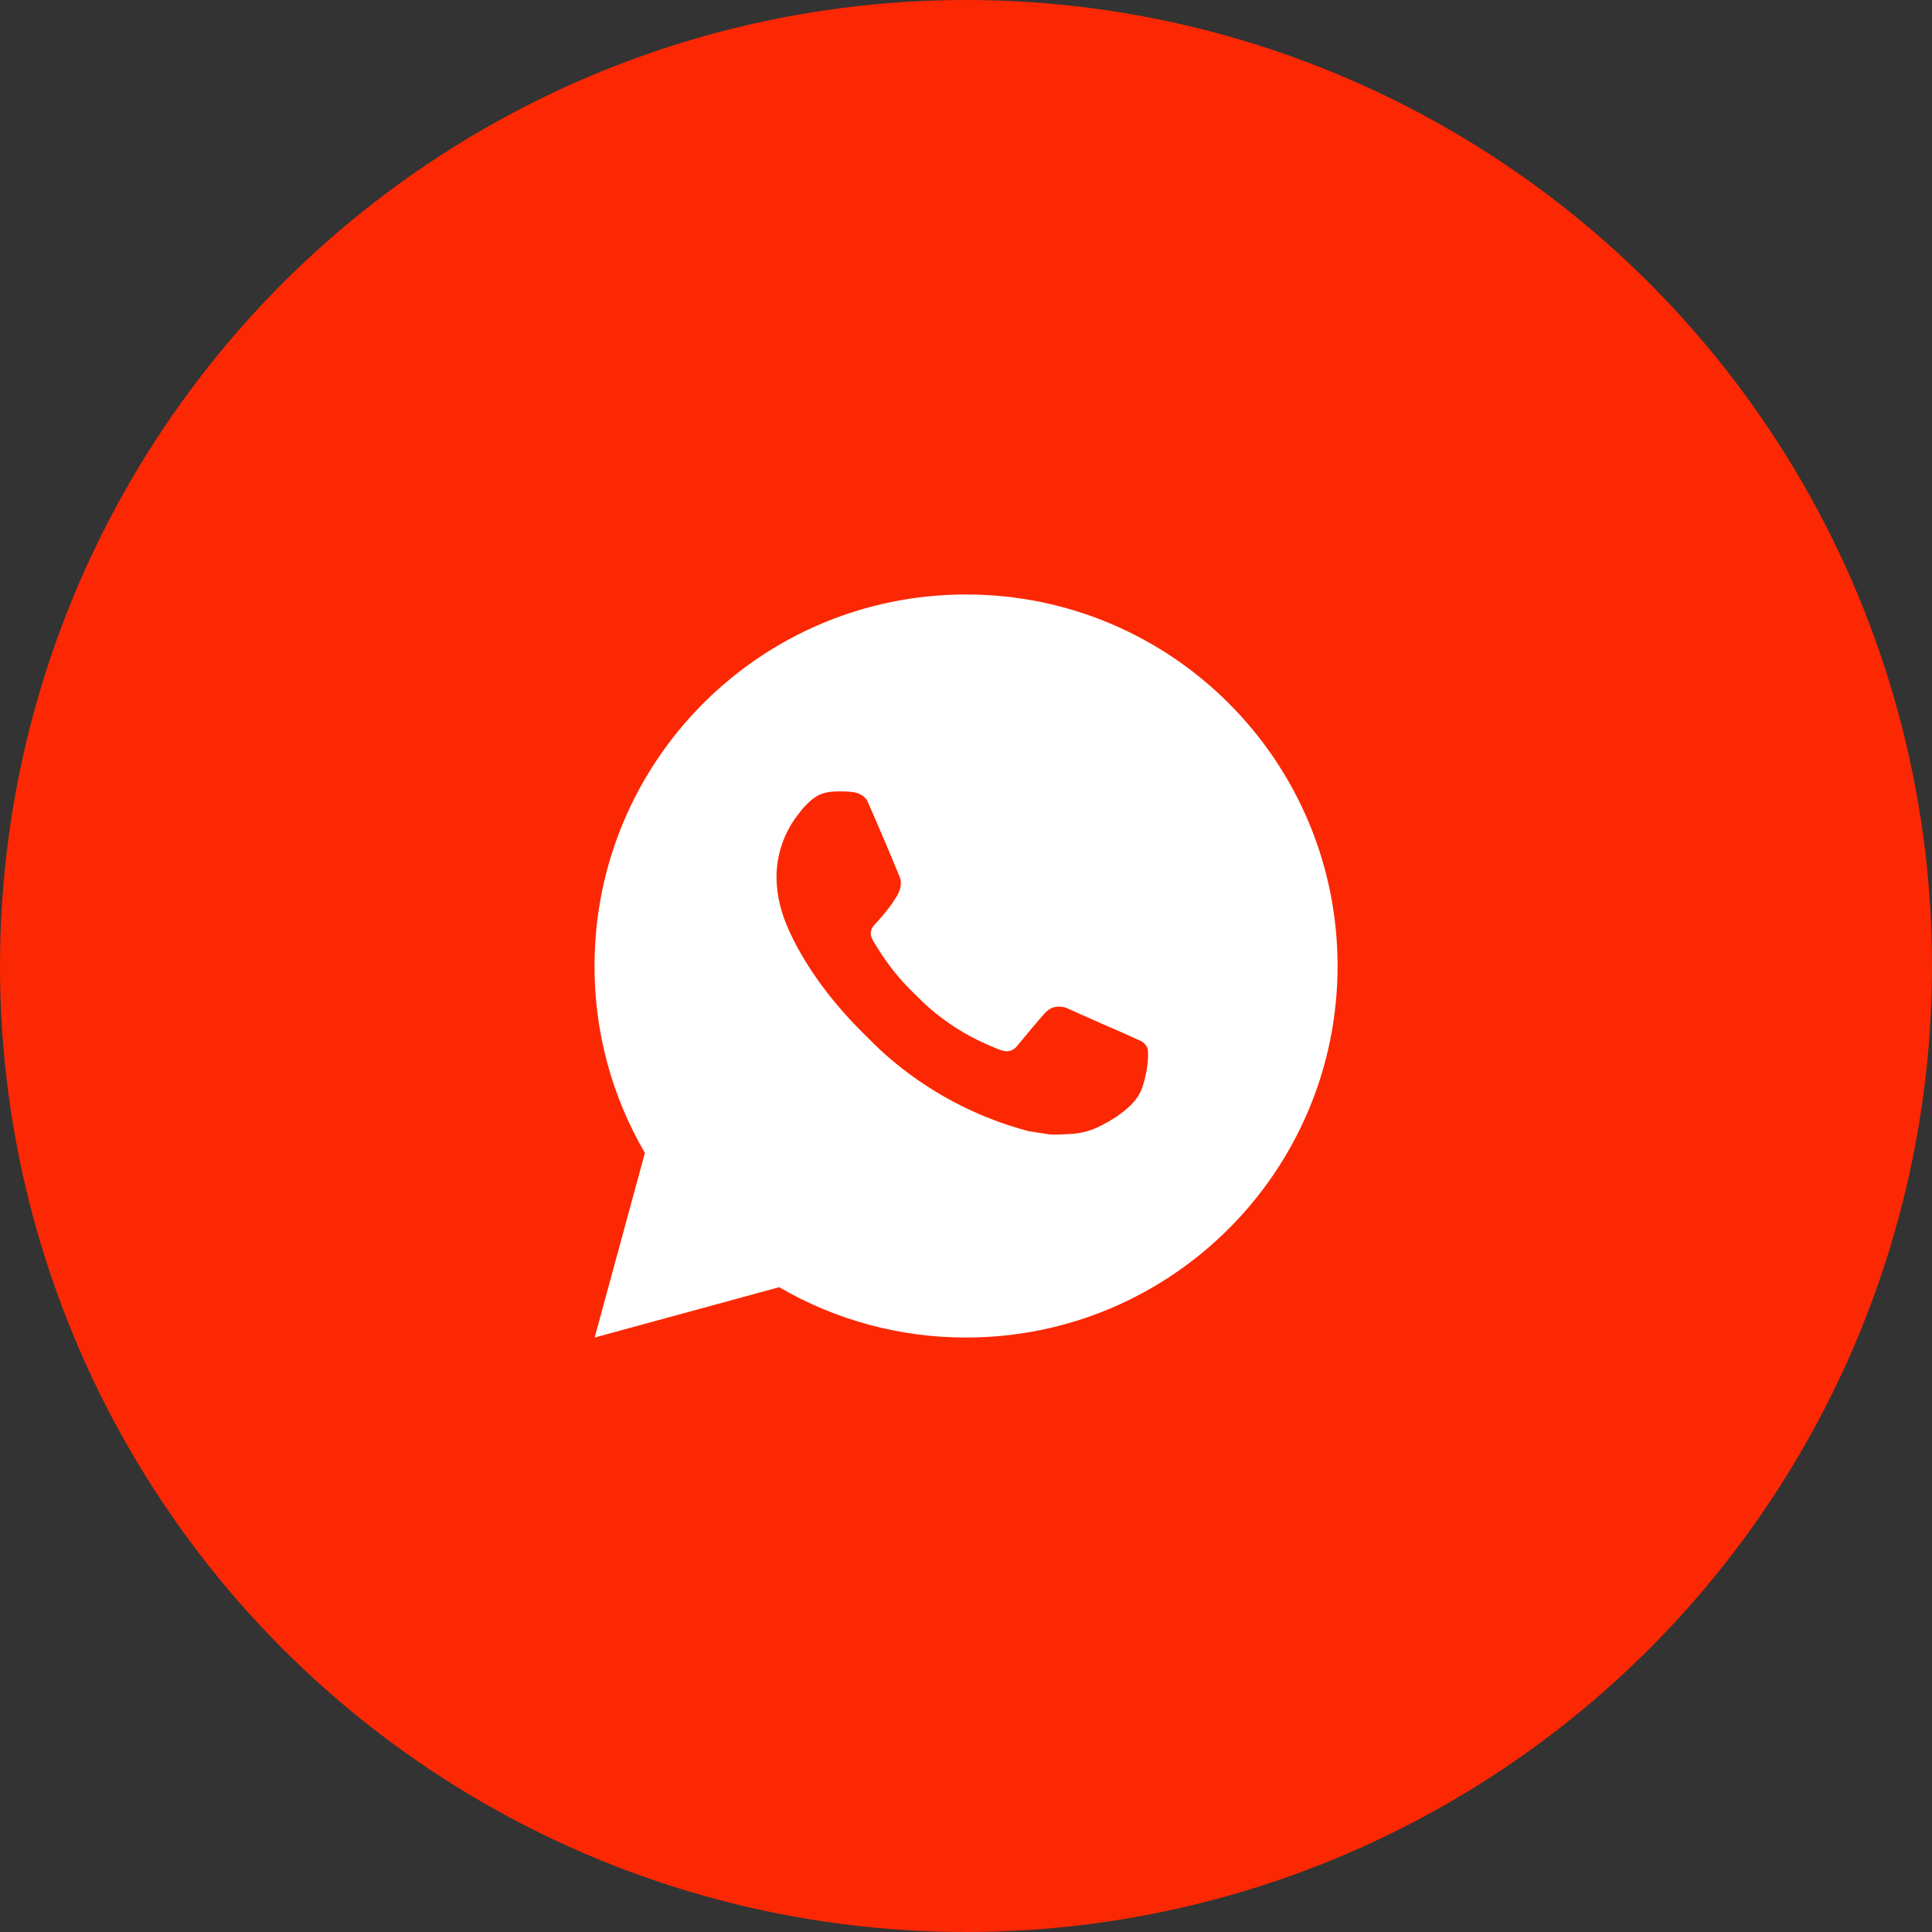
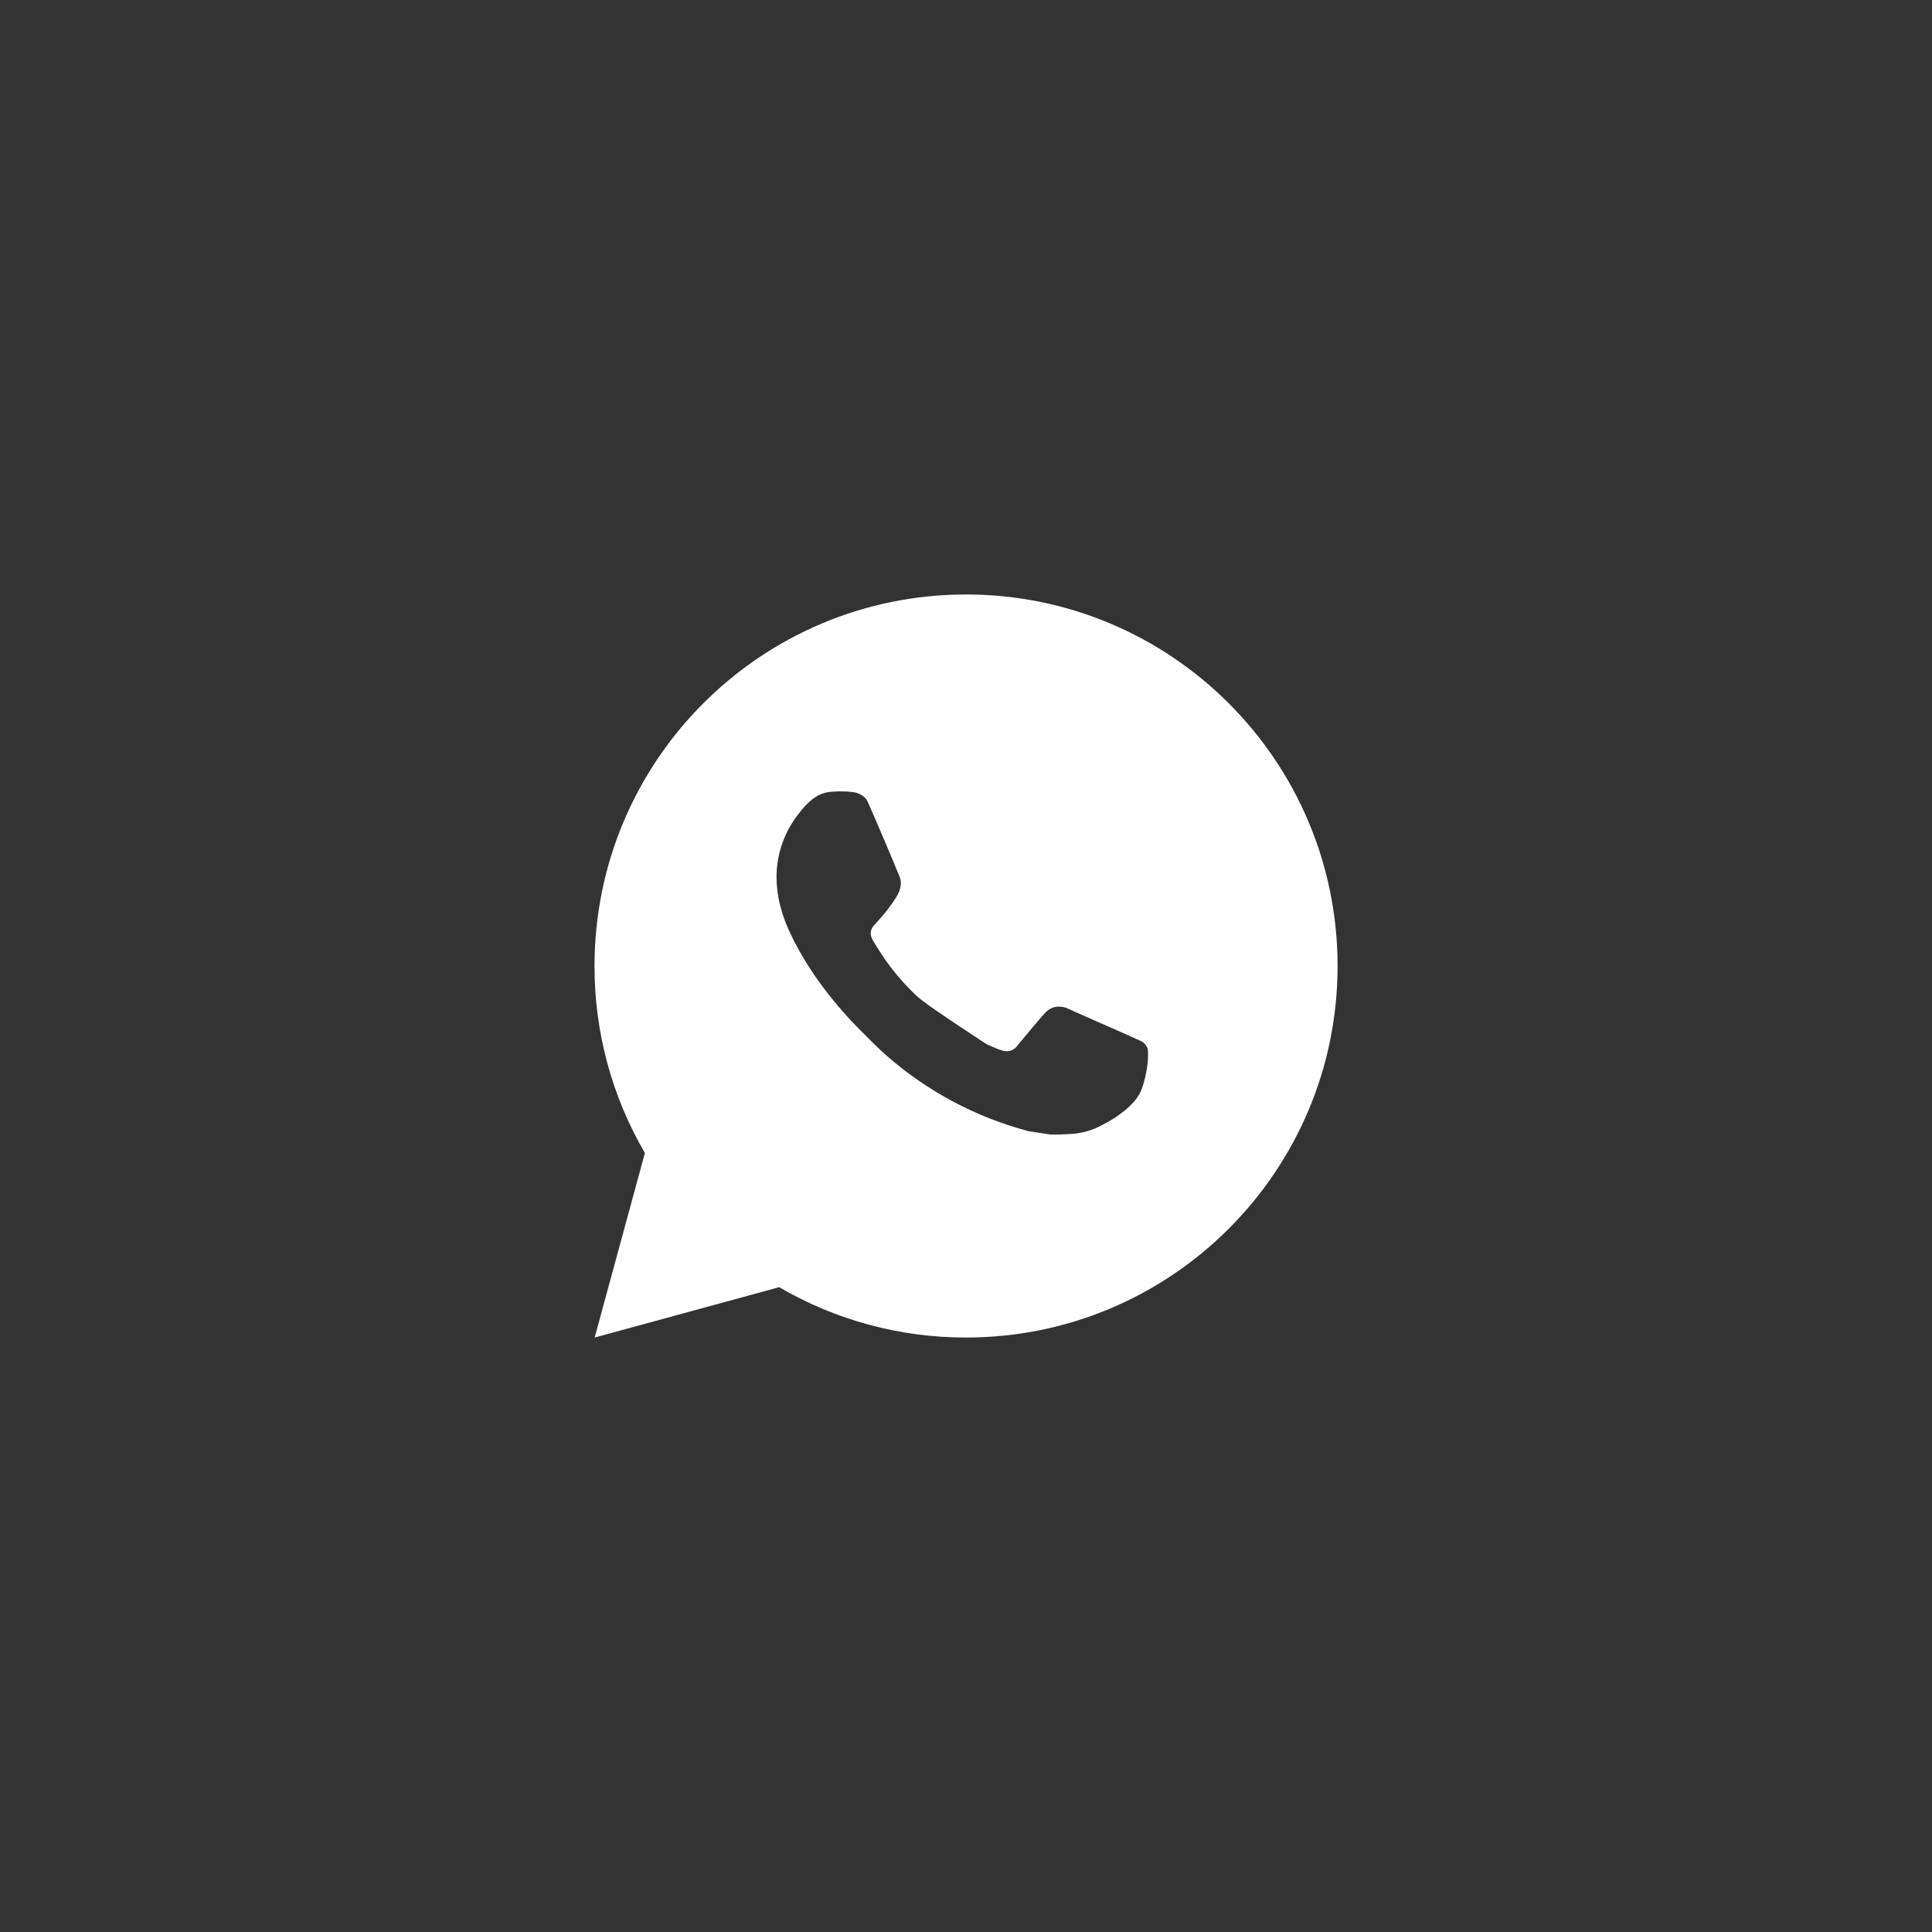
<svg xmlns="http://www.w3.org/2000/svg" width="40" height="40" viewBox="0 0 40 40" fill="none">
  <rect x="0" y="0" width="40" height="40" fill="#333333" stroke="none" />
-   <circle cx="20" cy="20" r="20" fill="#FC2803" />
-   <path d="M20.001 12.308C24.249 12.308 27.693 15.752 27.693 20C27.693 24.248 24.249 27.692 20.001 27.692C18.642 27.694 17.306 27.335 16.132 26.65L12.312 27.692L13.352 23.871C12.666 22.696 12.306 21.36 12.309 20C12.309 15.752 15.752 12.308 20.001 12.308ZM17.379 16.384L17.226 16.391C17.126 16.397 17.029 16.423 16.939 16.468C16.856 16.515 16.78 16.574 16.713 16.643C16.621 16.73 16.569 16.805 16.512 16.878C16.228 17.248 16.075 17.703 16.077 18.169C16.079 18.546 16.177 18.913 16.331 19.256C16.645 19.95 17.163 20.684 17.846 21.365C18.011 21.529 18.172 21.694 18.346 21.847C19.195 22.594 20.206 23.133 21.3 23.421L21.737 23.488C21.879 23.495 22.022 23.485 22.165 23.478C22.389 23.466 22.608 23.405 22.805 23.3C22.906 23.248 23.005 23.192 23.1 23.131C23.1 23.131 23.133 23.109 23.196 23.061C23.3 22.985 23.364 22.93 23.45 22.84C23.514 22.774 23.569 22.696 23.612 22.608C23.672 22.482 23.732 22.243 23.756 22.044C23.775 21.892 23.769 21.808 23.767 21.757C23.764 21.674 23.695 21.589 23.621 21.553L23.173 21.352C23.173 21.352 22.504 21.061 22.095 20.875C22.052 20.856 22.006 20.845 21.959 20.843C21.907 20.838 21.854 20.843 21.803 20.86C21.753 20.877 21.707 20.905 21.669 20.941C21.665 20.939 21.613 20.983 21.057 21.657C21.025 21.7 20.981 21.732 20.931 21.75C20.88 21.768 20.826 21.77 20.774 21.757C20.724 21.743 20.675 21.726 20.627 21.706C20.532 21.666 20.499 21.651 20.433 21.623C19.992 21.43 19.583 21.17 19.222 20.852C19.125 20.767 19.035 20.674 18.942 20.585C18.64 20.296 18.376 19.968 18.158 19.61L18.113 19.537C18.08 19.488 18.053 19.435 18.034 19.379C18.005 19.266 18.081 19.175 18.081 19.175C18.081 19.175 18.268 18.971 18.355 18.86C18.439 18.752 18.511 18.648 18.557 18.573C18.648 18.427 18.676 18.277 18.629 18.161C18.413 17.634 18.19 17.111 17.961 16.591C17.916 16.488 17.781 16.414 17.659 16.399C17.617 16.395 17.576 16.39 17.534 16.387C17.431 16.382 17.327 16.383 17.224 16.39L17.379 16.384Z" fill="white" />
+   <path d="M20.001 12.308C24.249 12.308 27.693 15.752 27.693 20C27.693 24.248 24.249 27.692 20.001 27.692C18.642 27.694 17.306 27.335 16.132 26.65L12.312 27.692L13.352 23.871C12.666 22.696 12.306 21.36 12.309 20C12.309 15.752 15.752 12.308 20.001 12.308ZM17.379 16.384L17.226 16.391C17.126 16.397 17.029 16.423 16.939 16.468C16.856 16.515 16.78 16.574 16.713 16.643C16.621 16.73 16.569 16.805 16.512 16.878C16.228 17.248 16.075 17.703 16.077 18.169C16.079 18.546 16.177 18.913 16.331 19.256C16.645 19.95 17.163 20.684 17.846 21.365C18.011 21.529 18.172 21.694 18.346 21.847C19.195 22.594 20.206 23.133 21.3 23.421L21.737 23.488C21.879 23.495 22.022 23.485 22.165 23.478C22.389 23.466 22.608 23.405 22.805 23.3C22.906 23.248 23.005 23.192 23.1 23.131C23.1 23.131 23.133 23.109 23.196 23.061C23.3 22.985 23.364 22.93 23.45 22.84C23.514 22.774 23.569 22.696 23.612 22.608C23.672 22.482 23.732 22.243 23.756 22.044C23.775 21.892 23.769 21.808 23.767 21.757C23.764 21.674 23.695 21.589 23.621 21.553L23.173 21.352C23.173 21.352 22.504 21.061 22.095 20.875C22.052 20.856 22.006 20.845 21.959 20.843C21.907 20.838 21.854 20.843 21.803 20.86C21.753 20.877 21.707 20.905 21.669 20.941C21.665 20.939 21.613 20.983 21.057 21.657C21.025 21.7 20.981 21.732 20.931 21.75C20.88 21.768 20.826 21.77 20.774 21.757C20.724 21.743 20.675 21.726 20.627 21.706C20.532 21.666 20.499 21.651 20.433 21.623C19.125 20.767 19.035 20.674 18.942 20.585C18.64 20.296 18.376 19.968 18.158 19.61L18.113 19.537C18.08 19.488 18.053 19.435 18.034 19.379C18.005 19.266 18.081 19.175 18.081 19.175C18.081 19.175 18.268 18.971 18.355 18.86C18.439 18.752 18.511 18.648 18.557 18.573C18.648 18.427 18.676 18.277 18.629 18.161C18.413 17.634 18.19 17.111 17.961 16.591C17.916 16.488 17.781 16.414 17.659 16.399C17.617 16.395 17.576 16.39 17.534 16.387C17.431 16.382 17.327 16.383 17.224 16.39L17.379 16.384Z" fill="white" />
</svg>